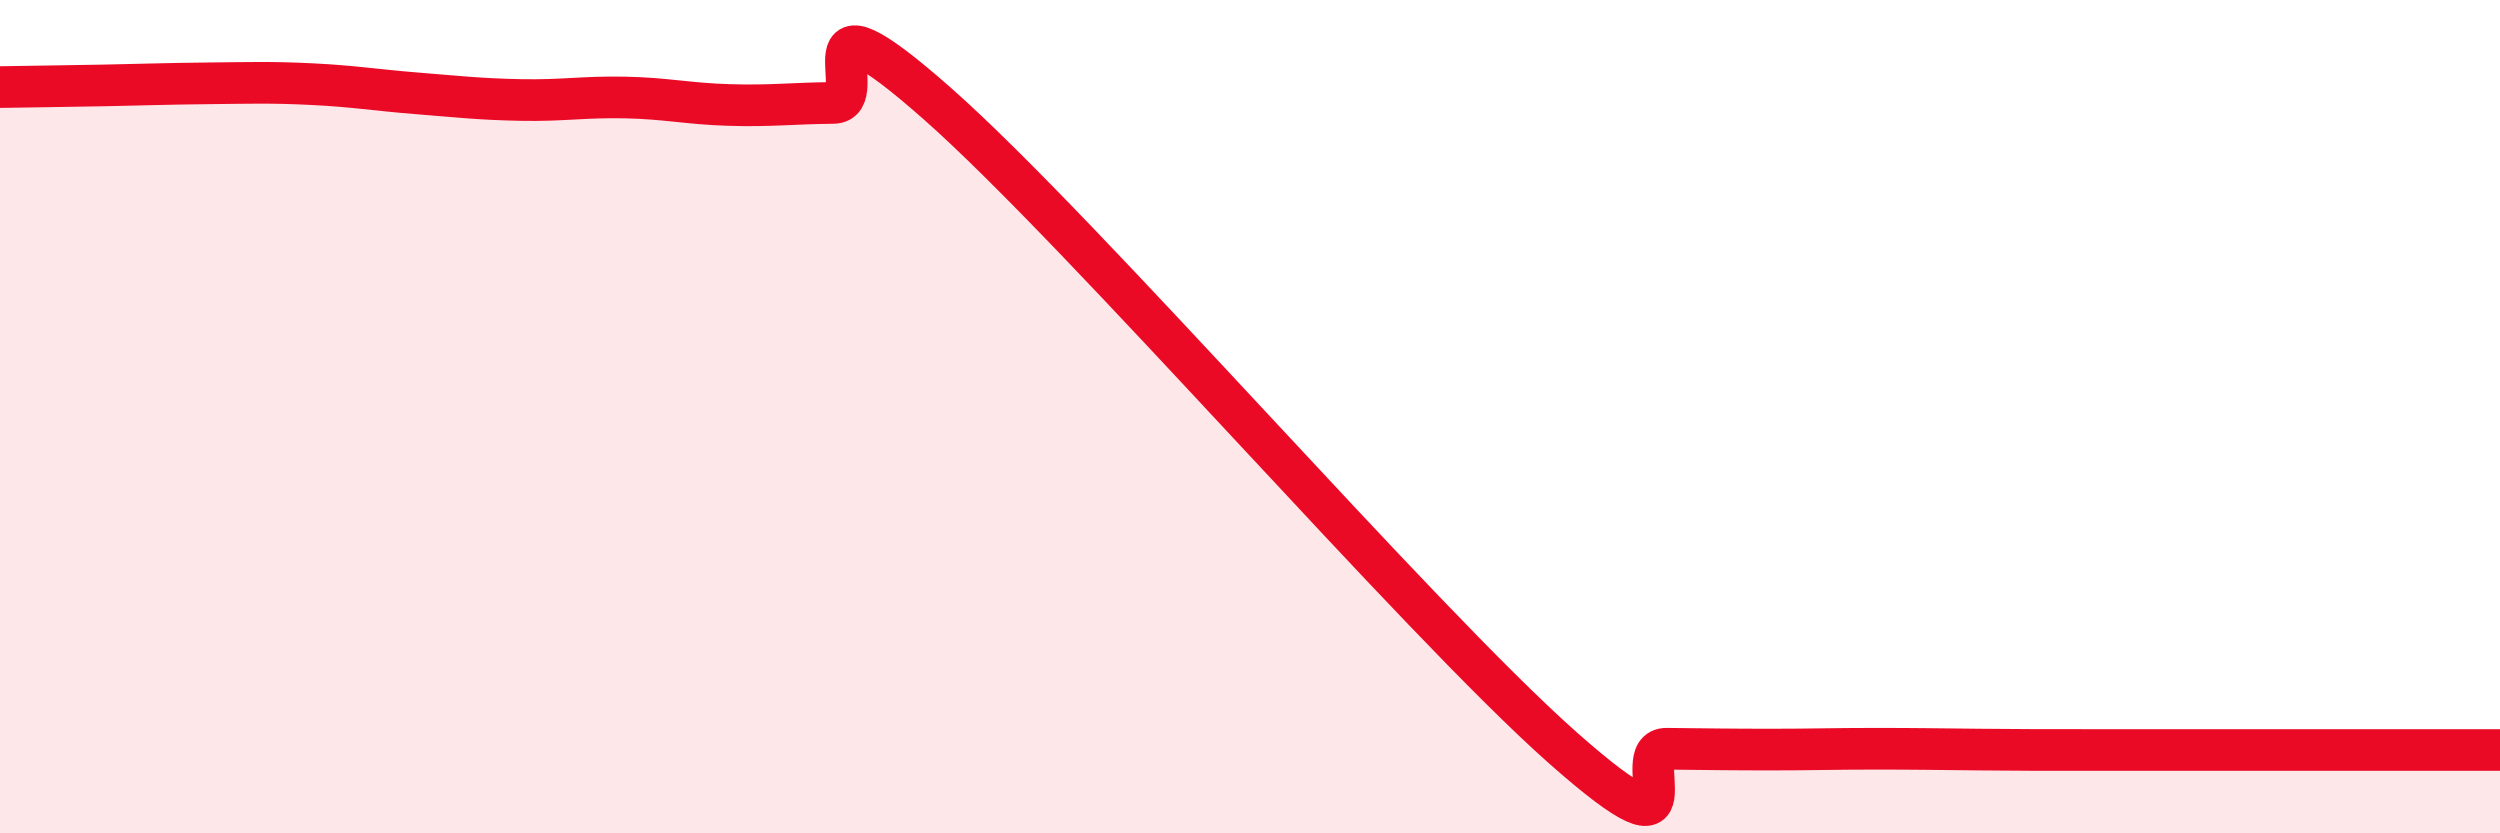
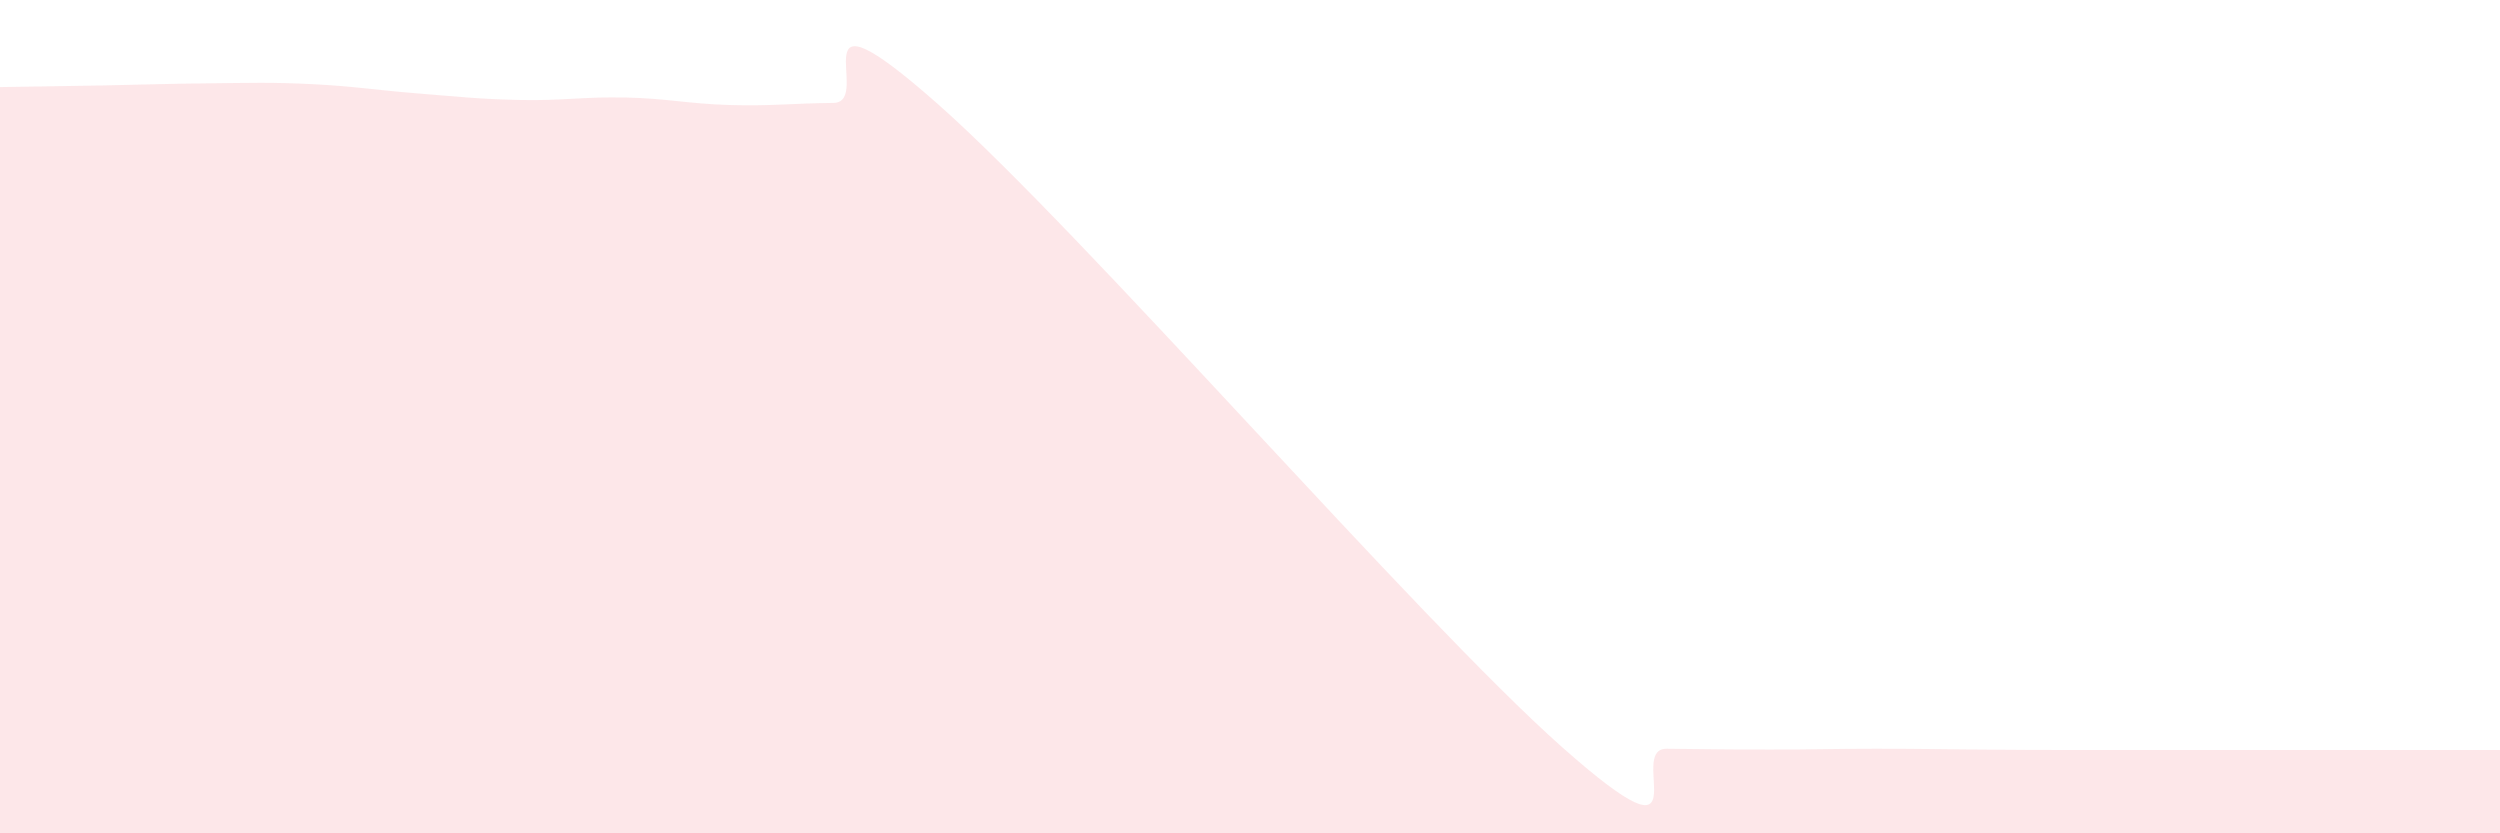
<svg xmlns="http://www.w3.org/2000/svg" width="60" height="20" viewBox="0 0 60 20">
  <path d="M 0,2.09 C 0.5,2.08 1.5,2.07 2.5,2.05 C 3.5,2.03 4,2.01 5,2 C 6,1.99 6.5,1.97 7.5,2.02 C 8.5,2.07 9,2.16 10,2.24 C 11,2.32 11.5,2.38 12.5,2.4 C 13.5,2.42 14,2.32 15,2.34 C 16,2.36 16.5,2.49 17.5,2.52 C 18.5,2.55 19,2.48 20,2.47 C 21,2.46 19,-0.6 22.5,2.49 C 26,5.58 34,14.84 37.5,17.94 C 41,21.04 39,17.96 40,17.97 C 41,17.98 41.5,17.99 42.5,17.99 C 43.5,17.99 44,17.97 45,17.97 C 46,17.97 46.5,17.98 47.5,17.99 C 48.5,18 49,18 50,18 C 51,18 51.5,18 52.5,18 C 53.5,18 53.5,18 55,18 C 56.5,18 59,18 60,18L60 20L0 20Z" fill="#EB0A25" opacity="0.1" stroke-linecap="round" stroke-linejoin="round" />
-   <path d="M 0,2.09 C 0.5,2.08 1.5,2.07 2.5,2.05 C 3.5,2.03 4,2.01 5,2 C 6,1.99 6.5,1.97 7.5,2.02 C 8.5,2.07 9,2.16 10,2.24 C 11,2.32 11.5,2.38 12.5,2.4 C 13.5,2.42 14,2.32 15,2.34 C 16,2.36 16.5,2.49 17.5,2.52 C 18.5,2.55 19,2.48 20,2.47 C 21,2.46 19,-0.6 22.5,2.49 C 26,5.58 34,14.84 37.5,17.94 C 41,21.04 39,17.96 40,17.97 C 41,17.98 41.5,17.99 42.5,17.99 C 43.5,17.99 44,17.97 45,17.97 C 46,17.97 46.5,17.98 47.5,17.99 C 48.5,18 49,18 50,18 C 51,18 51.5,18 52.5,18 C 53.5,18 53.5,18 55,18 C 56.5,18 59,18 60,18" stroke="#EB0A25" stroke-width="1" fill="none" stroke-linecap="round" stroke-linejoin="round" />
</svg>